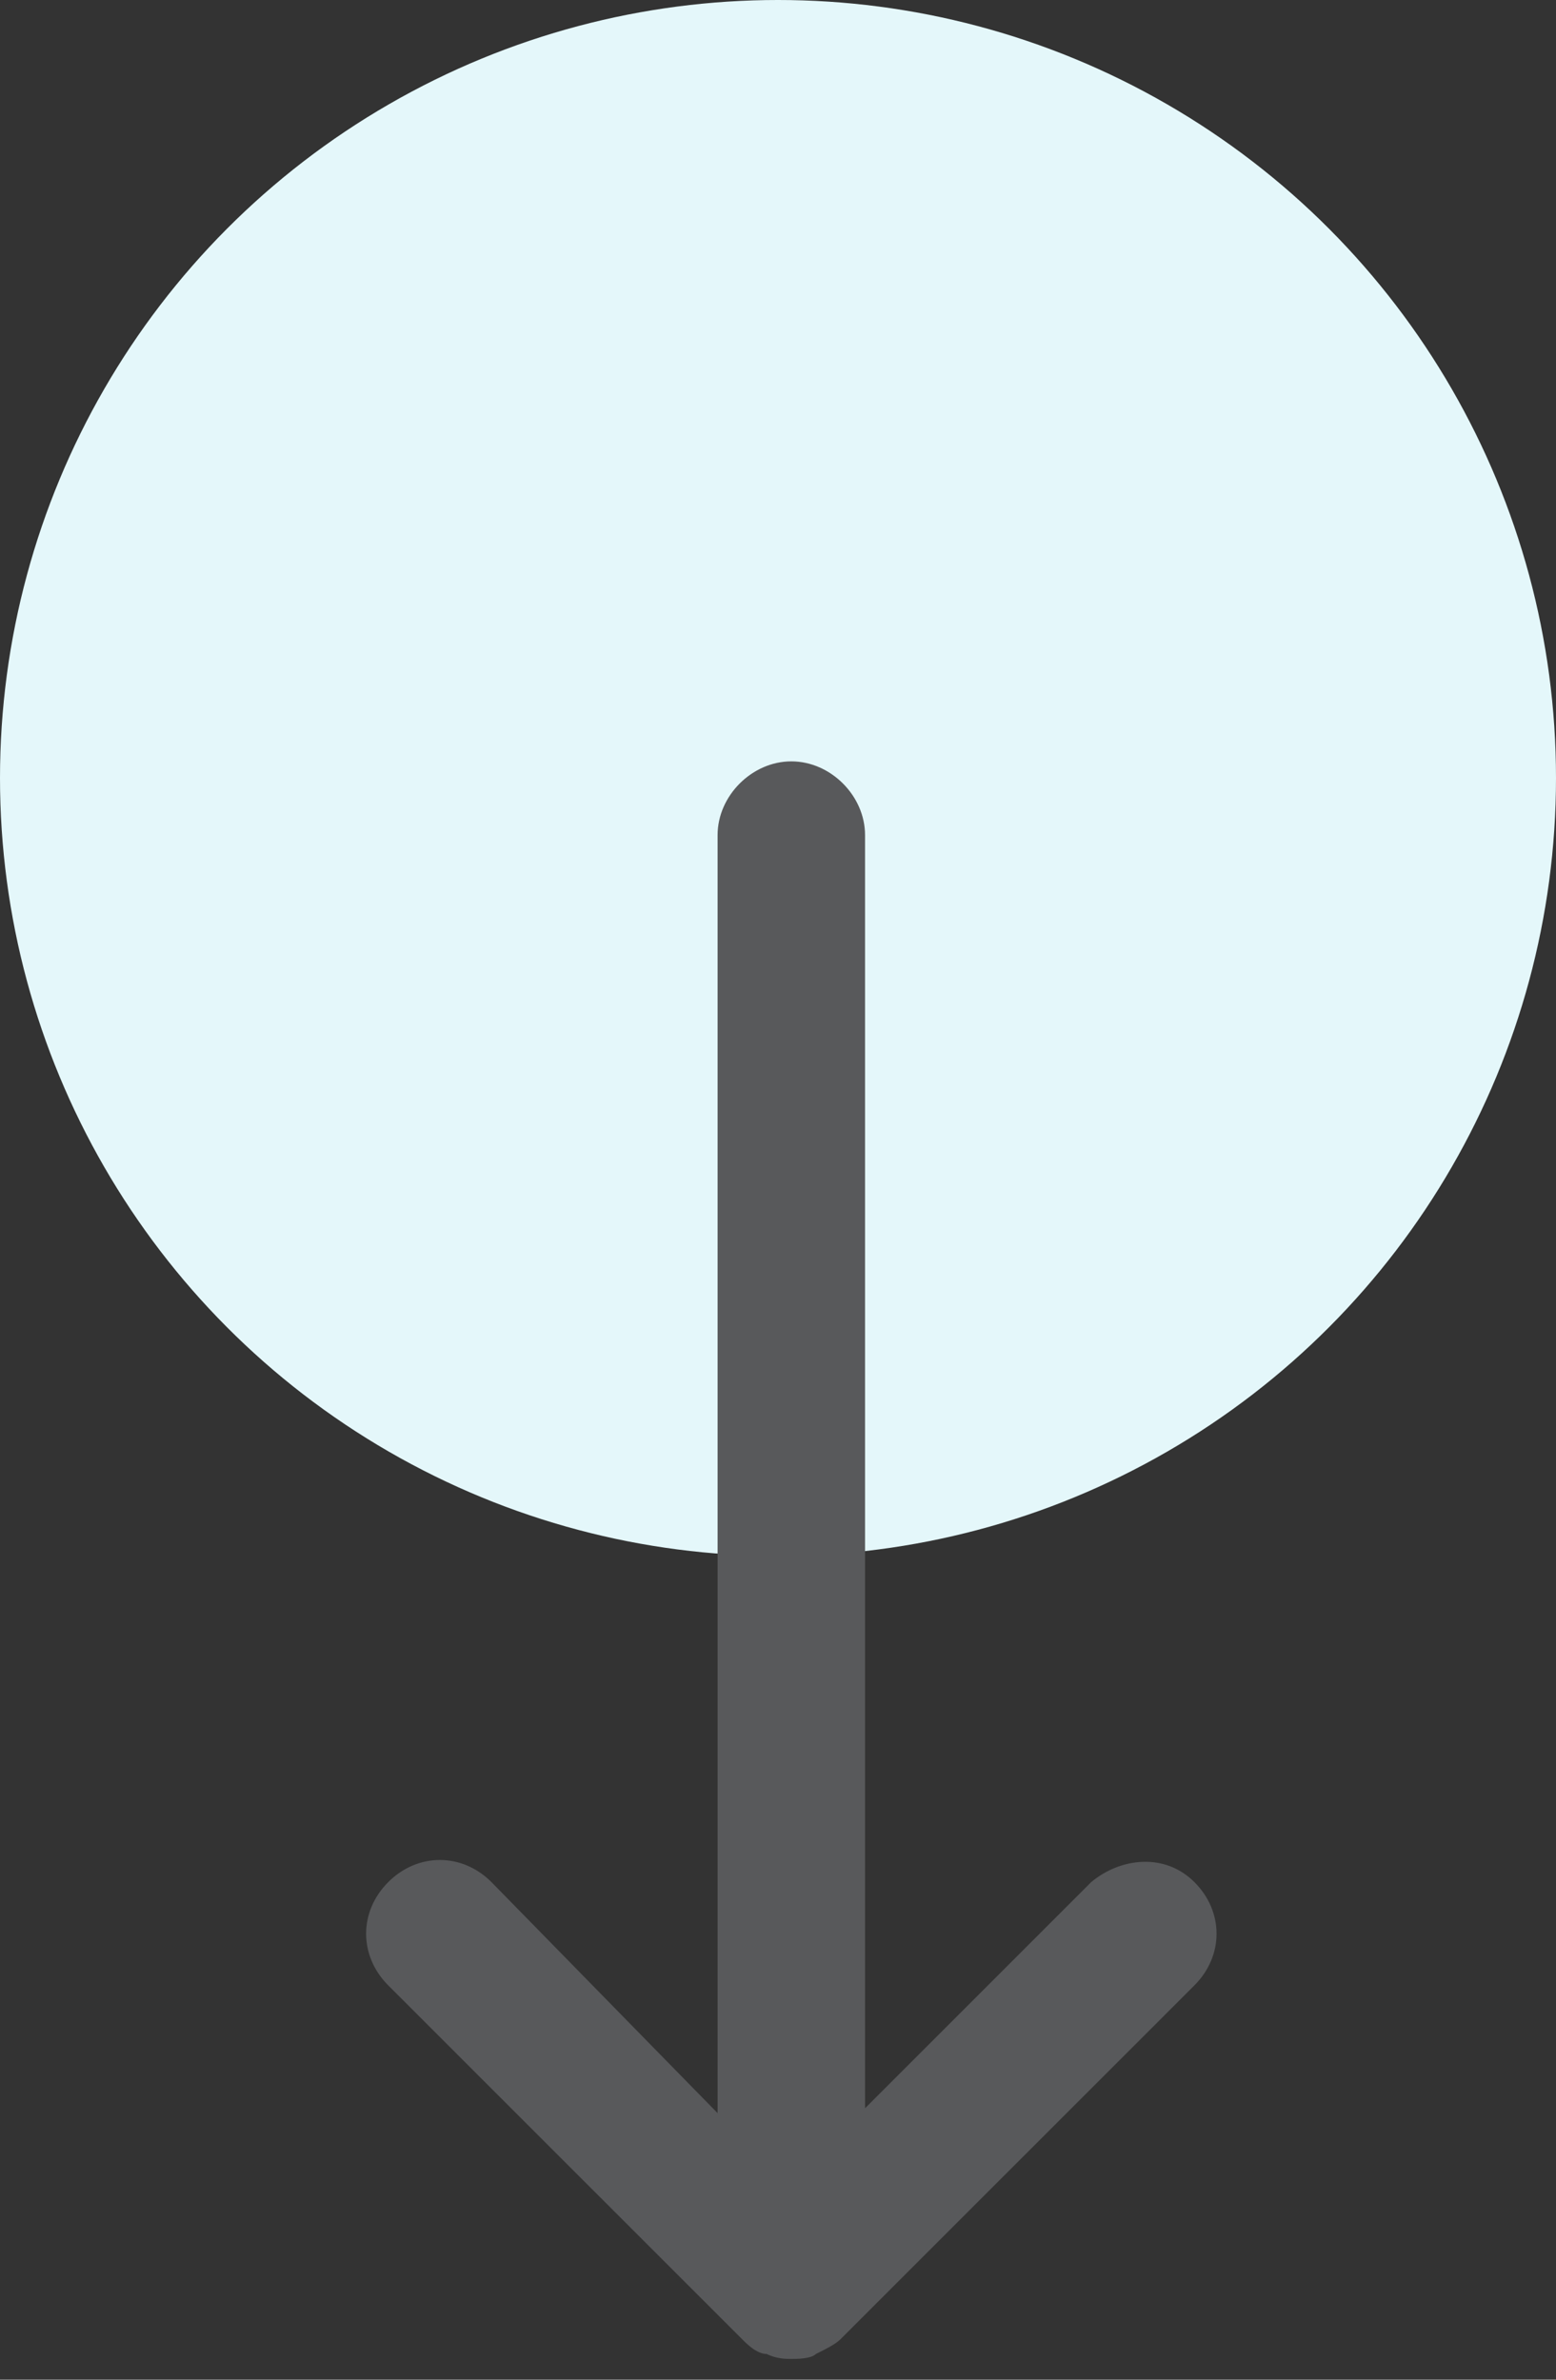
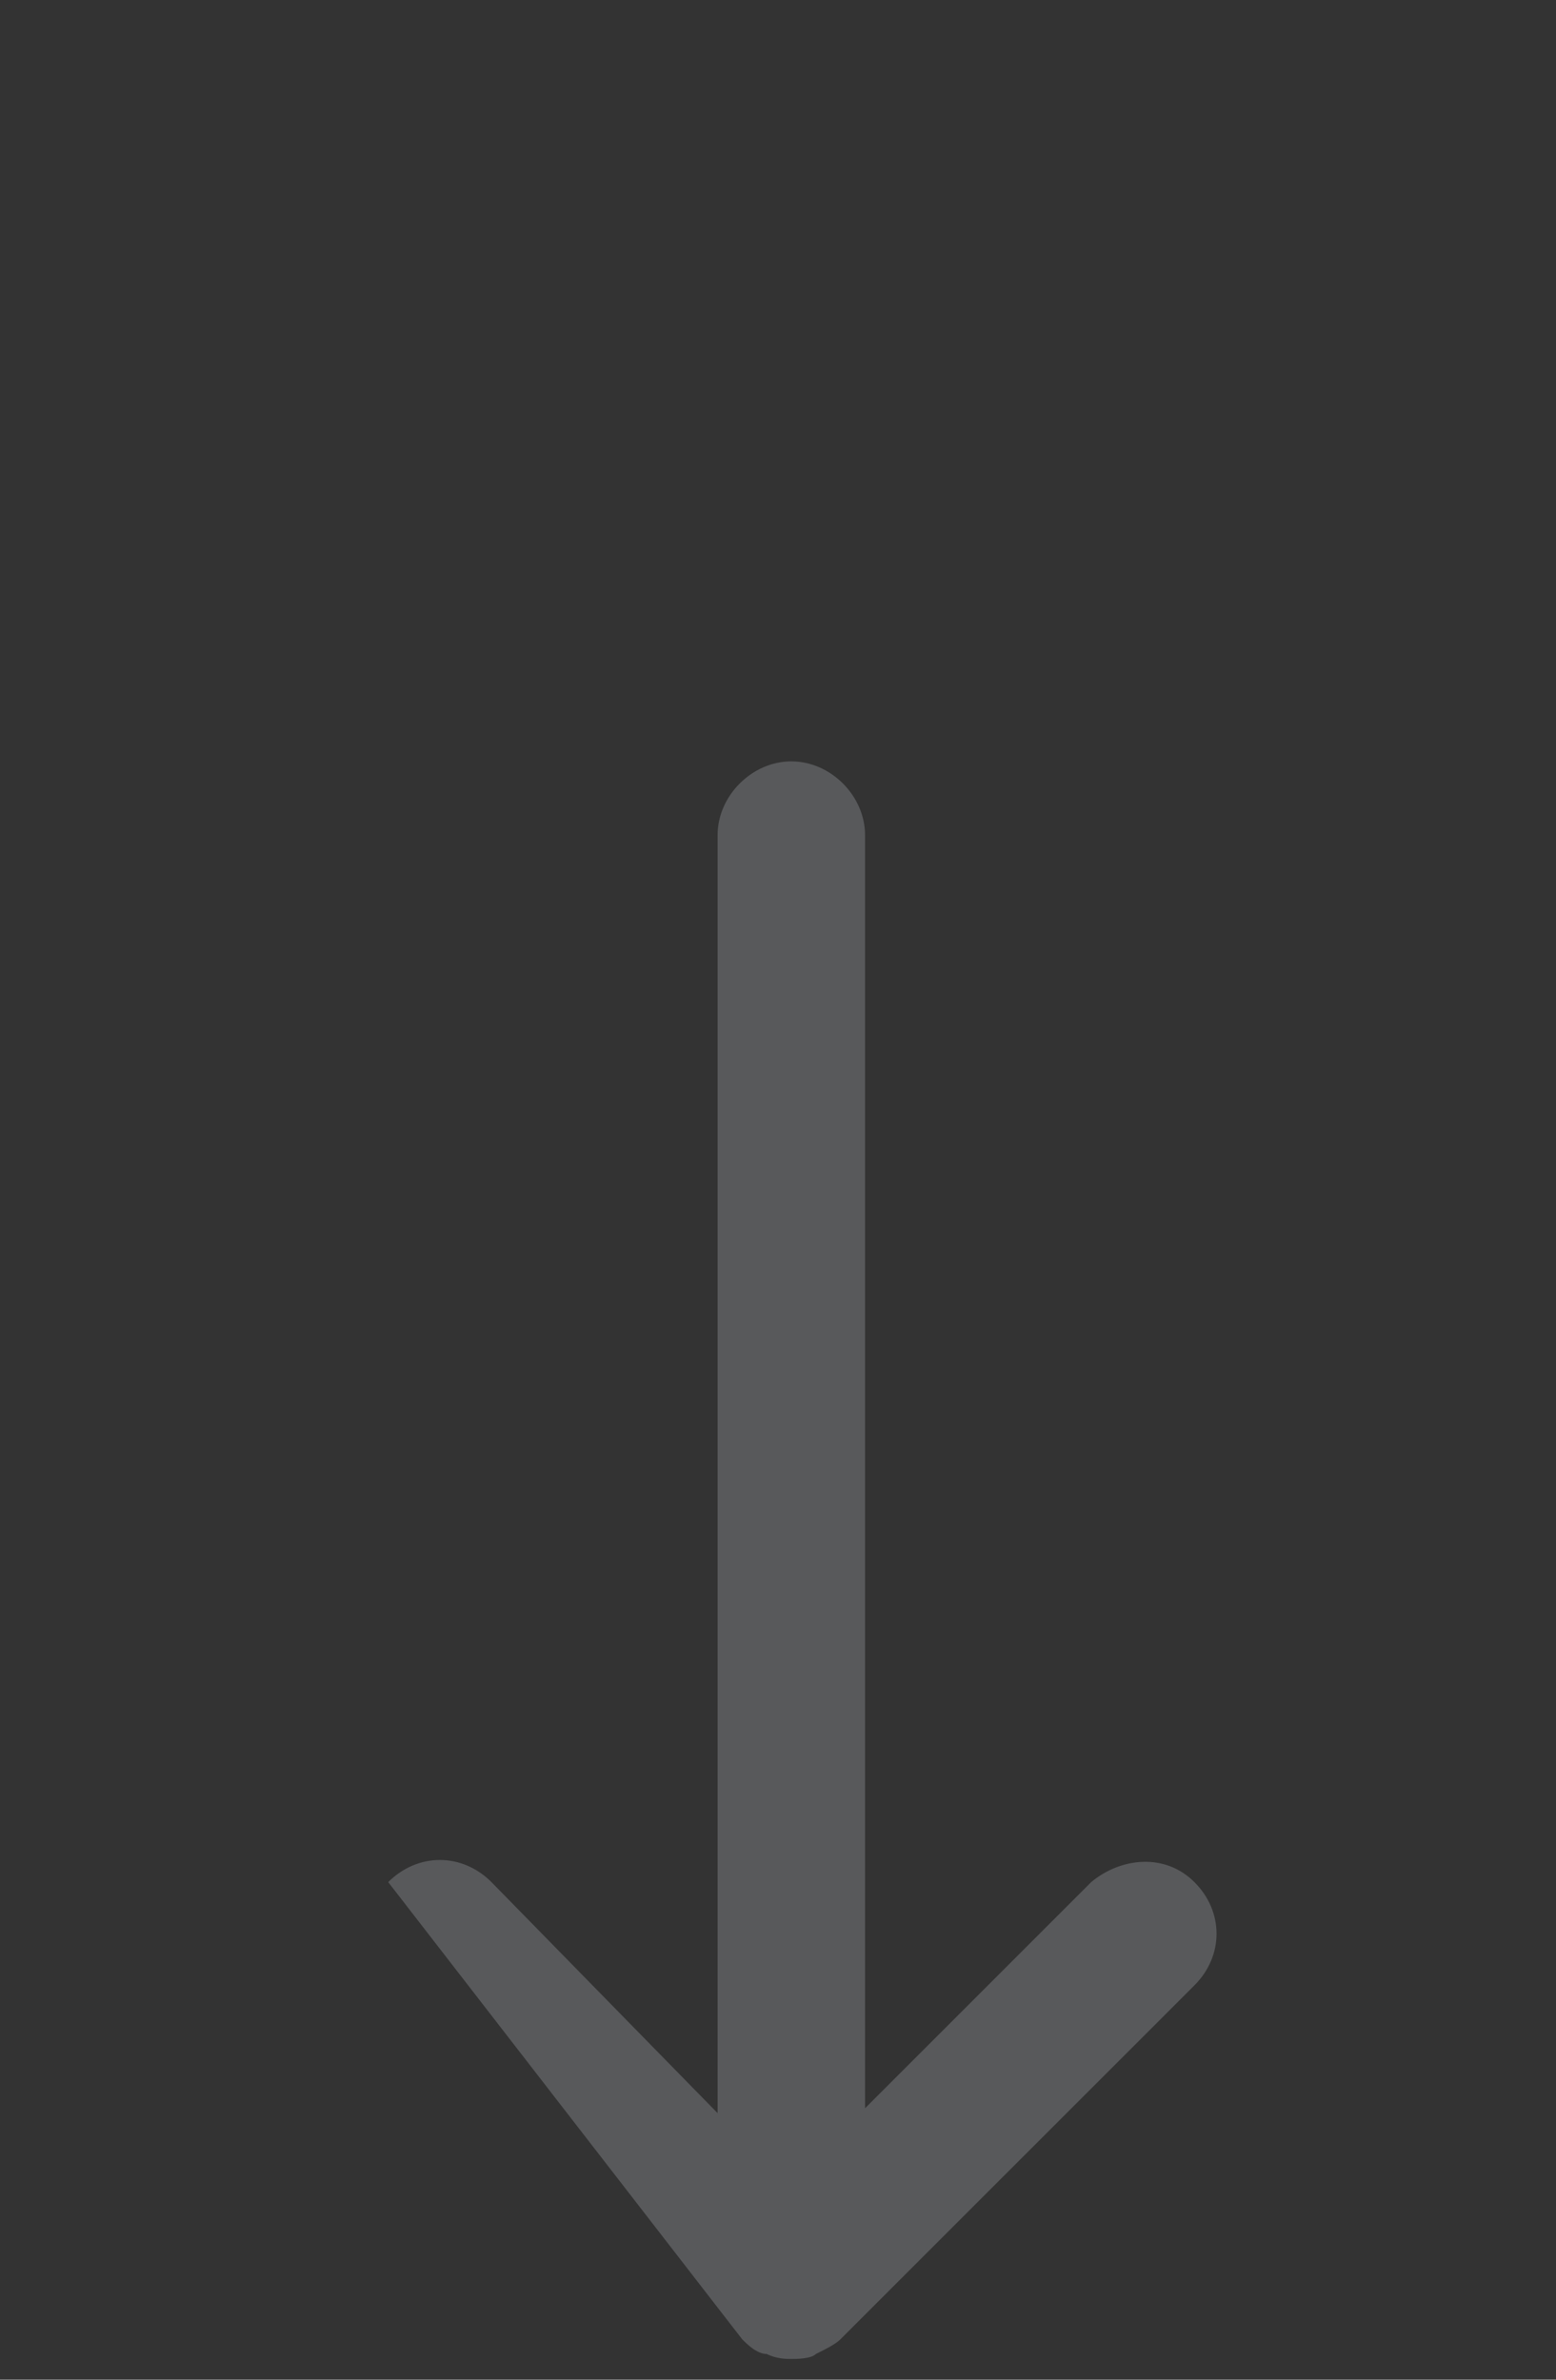
<svg xmlns="http://www.w3.org/2000/svg" width="34" height="52" viewBox="0 0 34 52" fill="none">
  <rect x="0" y="0" width="34" height="52" fill="#333333" stroke="none" />
-   <circle cx="17" cy="17" r="17" fill="#E4F7FA" />
-   <path d="M23.843 41.127L18.902 46.068V18.248C18.902 17.389 18.151 16.637 17.291 16.637C16.432 16.637 15.68 17.389 15.68 18.248V46.175L10.739 41.127C10.095 40.482 9.128 40.482 8.483 41.127C7.839 41.771 7.839 42.738 8.483 43.383L16.217 51.116C16.325 51.224 16.539 51.438 16.754 51.438C16.969 51.546 17.184 51.546 17.291 51.546C17.399 51.546 17.721 51.546 17.828 51.438C18.043 51.331 18.258 51.224 18.365 51.116L26.099 43.383C26.744 42.738 26.744 41.771 26.099 41.127C25.454 40.482 24.488 40.59 23.843 41.127Z" fill="#58595B" />
+   <path d="M23.843 41.127L18.902 46.068V18.248C18.902 17.389 18.151 16.637 17.291 16.637C16.432 16.637 15.68 17.389 15.68 18.248V46.175L10.739 41.127C10.095 40.482 9.128 40.482 8.483 41.127L16.217 51.116C16.325 51.224 16.539 51.438 16.754 51.438C16.969 51.546 17.184 51.546 17.291 51.546C17.399 51.546 17.721 51.546 17.828 51.438C18.043 51.331 18.258 51.224 18.365 51.116L26.099 43.383C26.744 42.738 26.744 41.771 26.099 41.127C25.454 40.482 24.488 40.59 23.843 41.127Z" fill="#58595B" />
</svg>